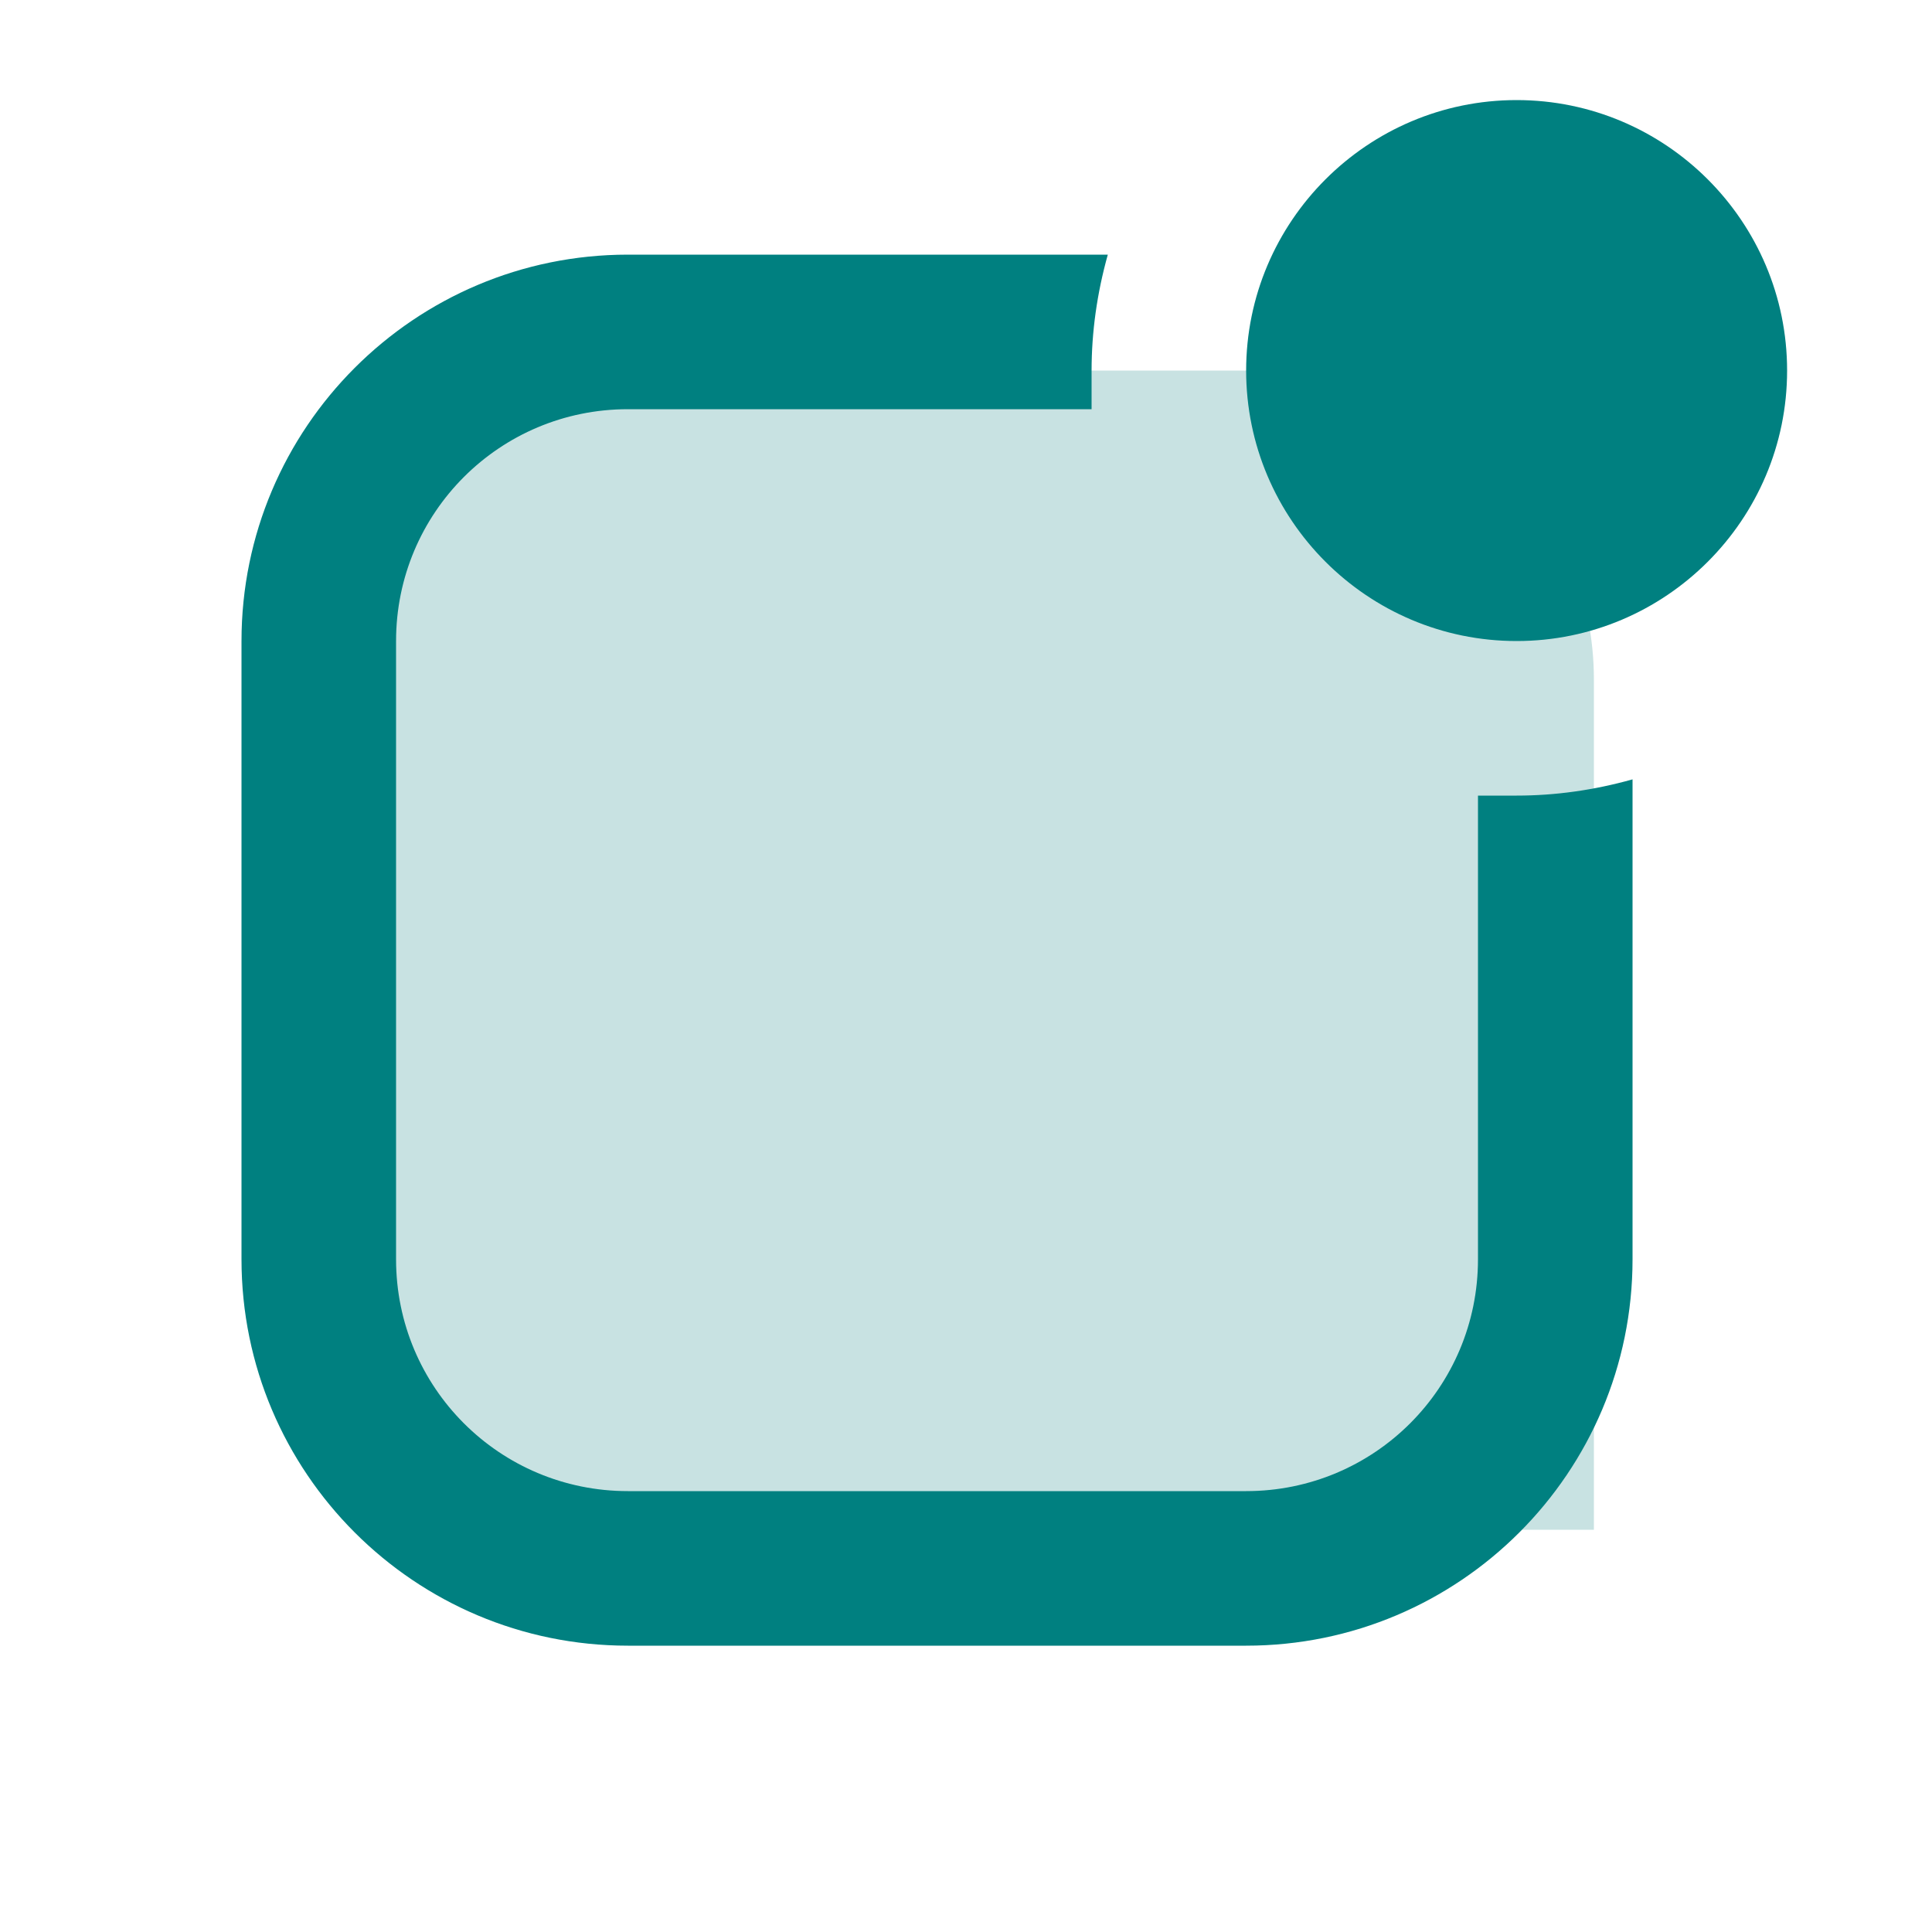
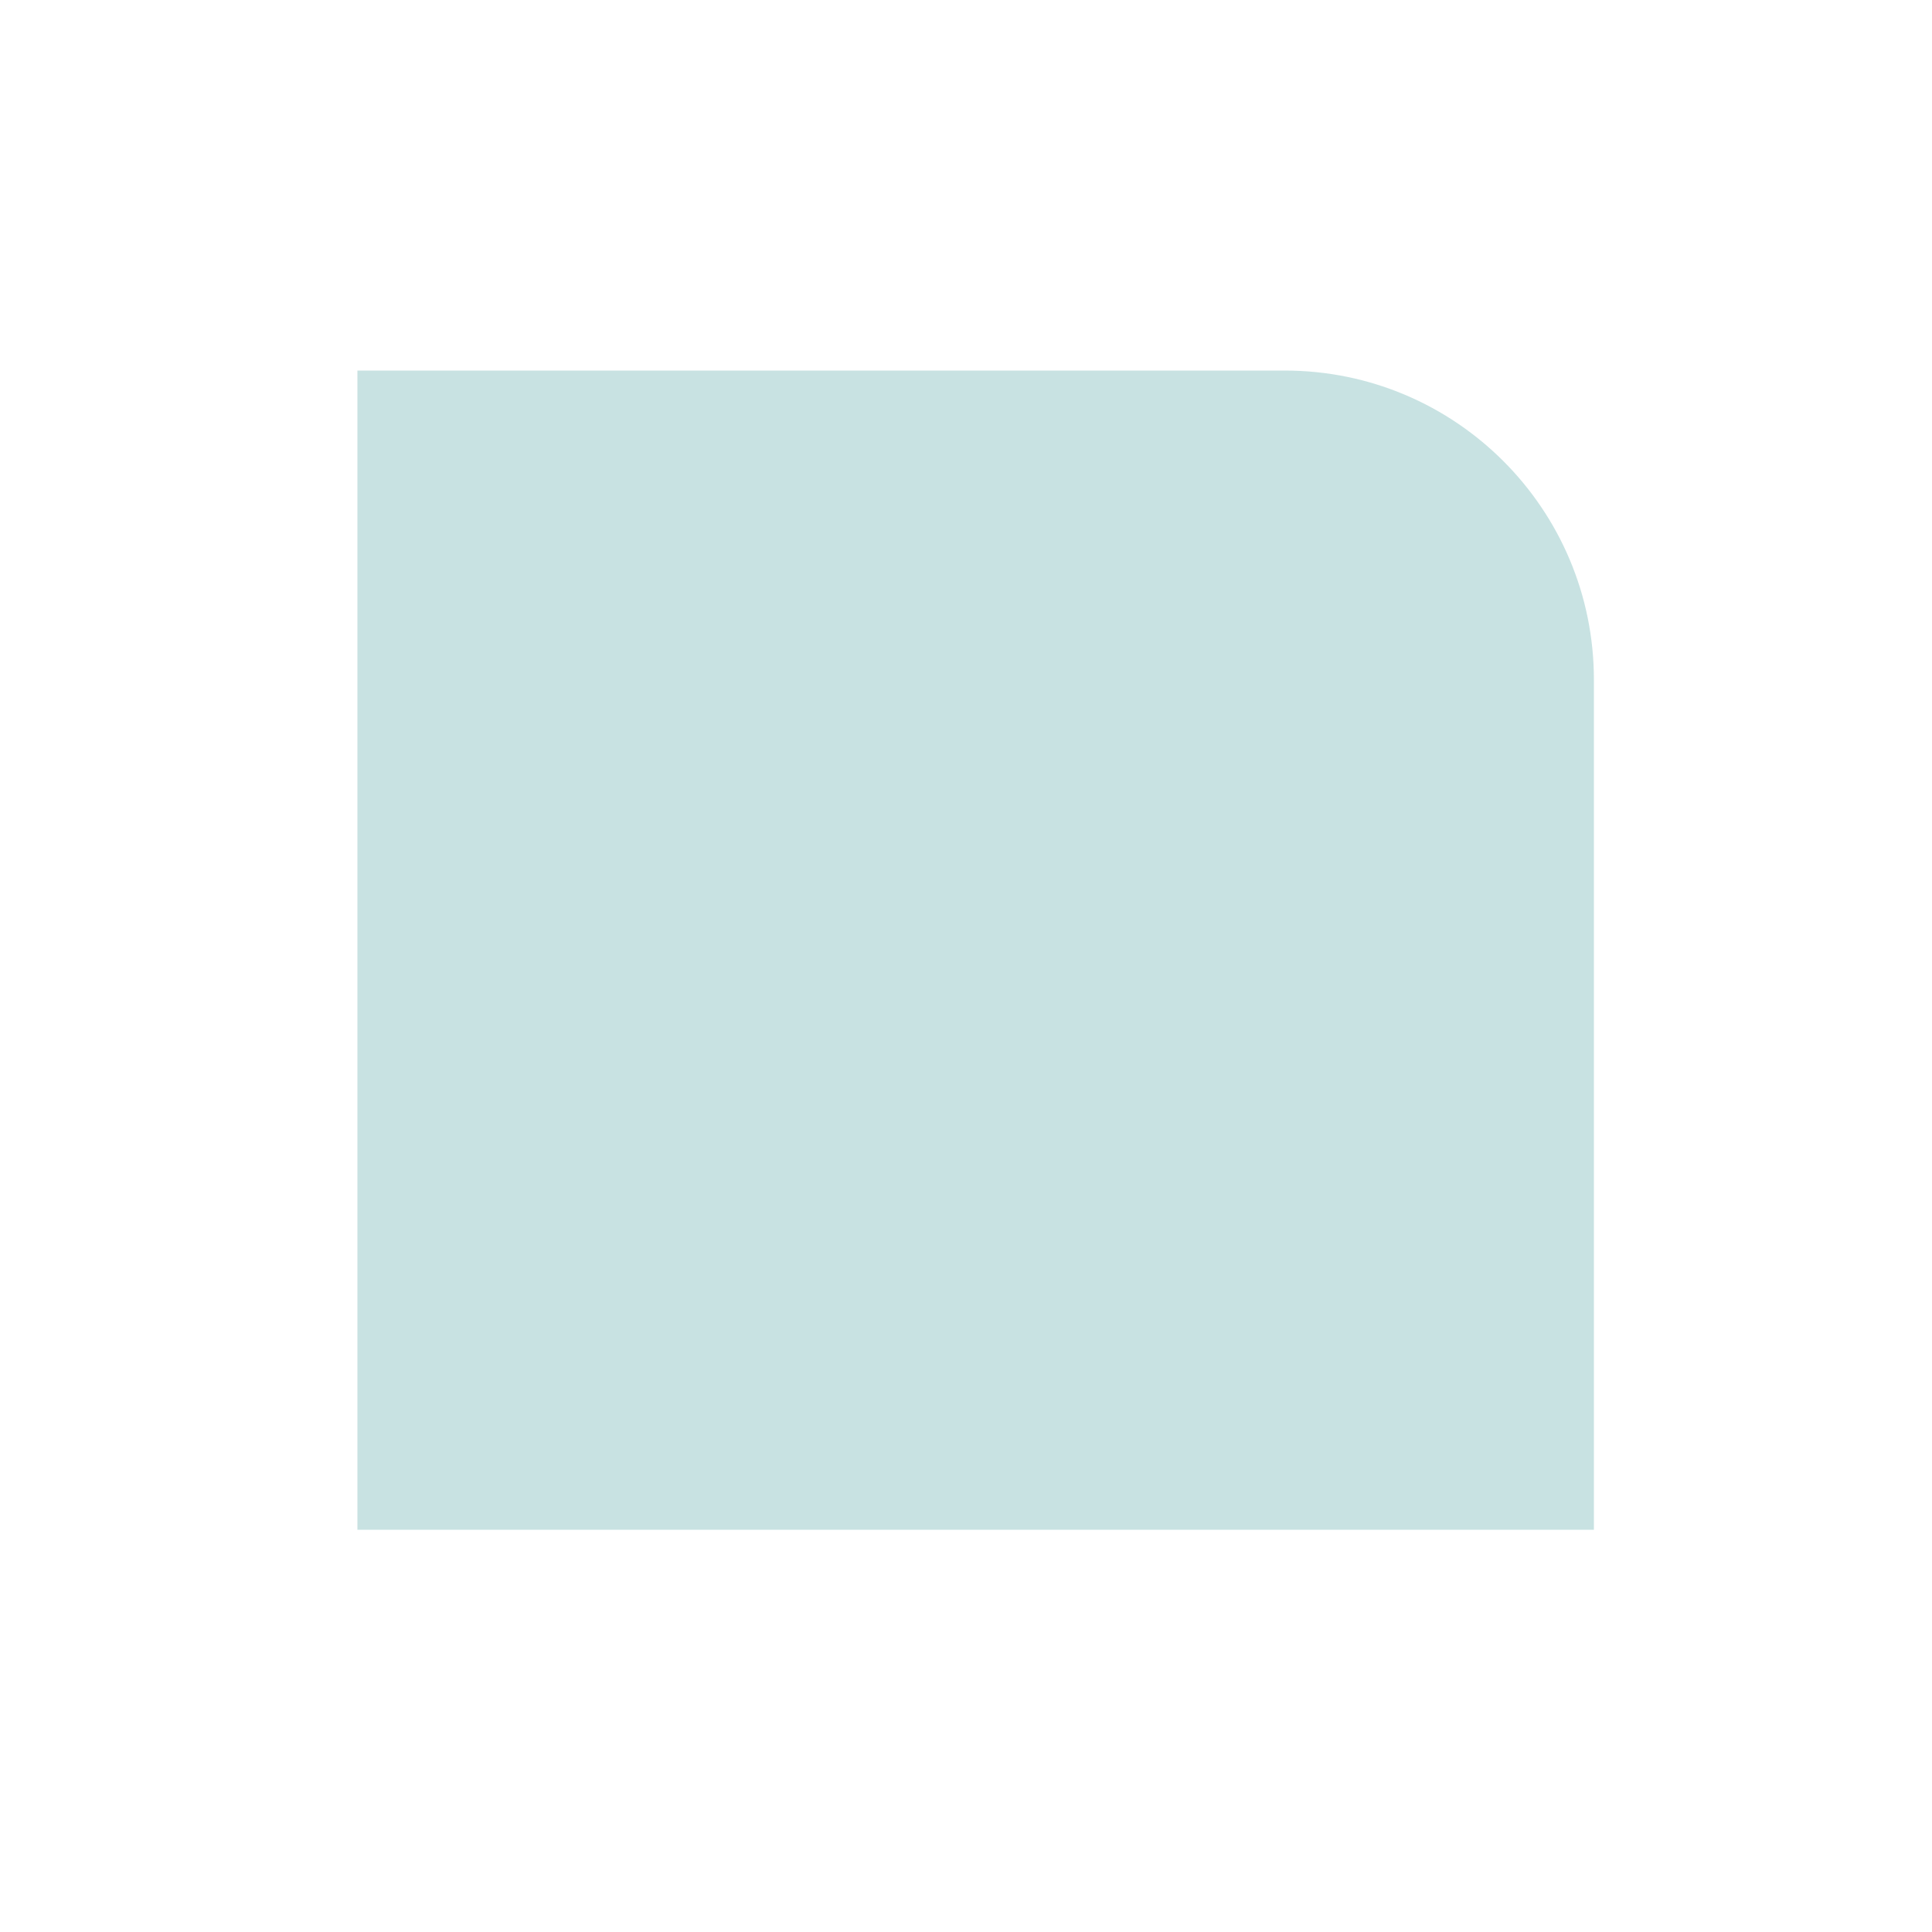
<svg xmlns="http://www.w3.org/2000/svg" width="25" height="25" viewBox="0 0 25 25" fill="none">
  <path d="M4.625 4.795H16.625C18.834 4.795 20.625 6.586 20.625 8.795V19.795H4.625V4.795Z" fill="#C8E2E2" />
-   <path d="M19.625 8.295C21.555 8.295 23.125 6.725 23.125 4.795C23.125 2.865 21.555 1.295 19.625 1.295C17.695 1.295 16.125 2.865 16.125 4.795C16.125 6.725 17.695 8.295 19.625 8.295ZM21.125 16.295V10.085C20.625 10.225 20.125 10.295 19.625 10.295H19.125V16.295C19.125 17.955 17.785 19.295 16.125 19.295H8.125C6.465 19.295 5.125 17.955 5.125 16.295V8.295C5.125 6.635 6.465 5.295 8.125 5.295H14.125V4.795C14.125 4.295 14.195 3.795 14.335 3.295H8.125C5.365 3.295 3.125 5.535 3.125 8.295V16.295C3.125 19.055 5.365 21.295 8.125 21.295H16.125C18.885 21.295 21.125 19.055 21.125 16.295Z" fill="#008080" />
</svg>